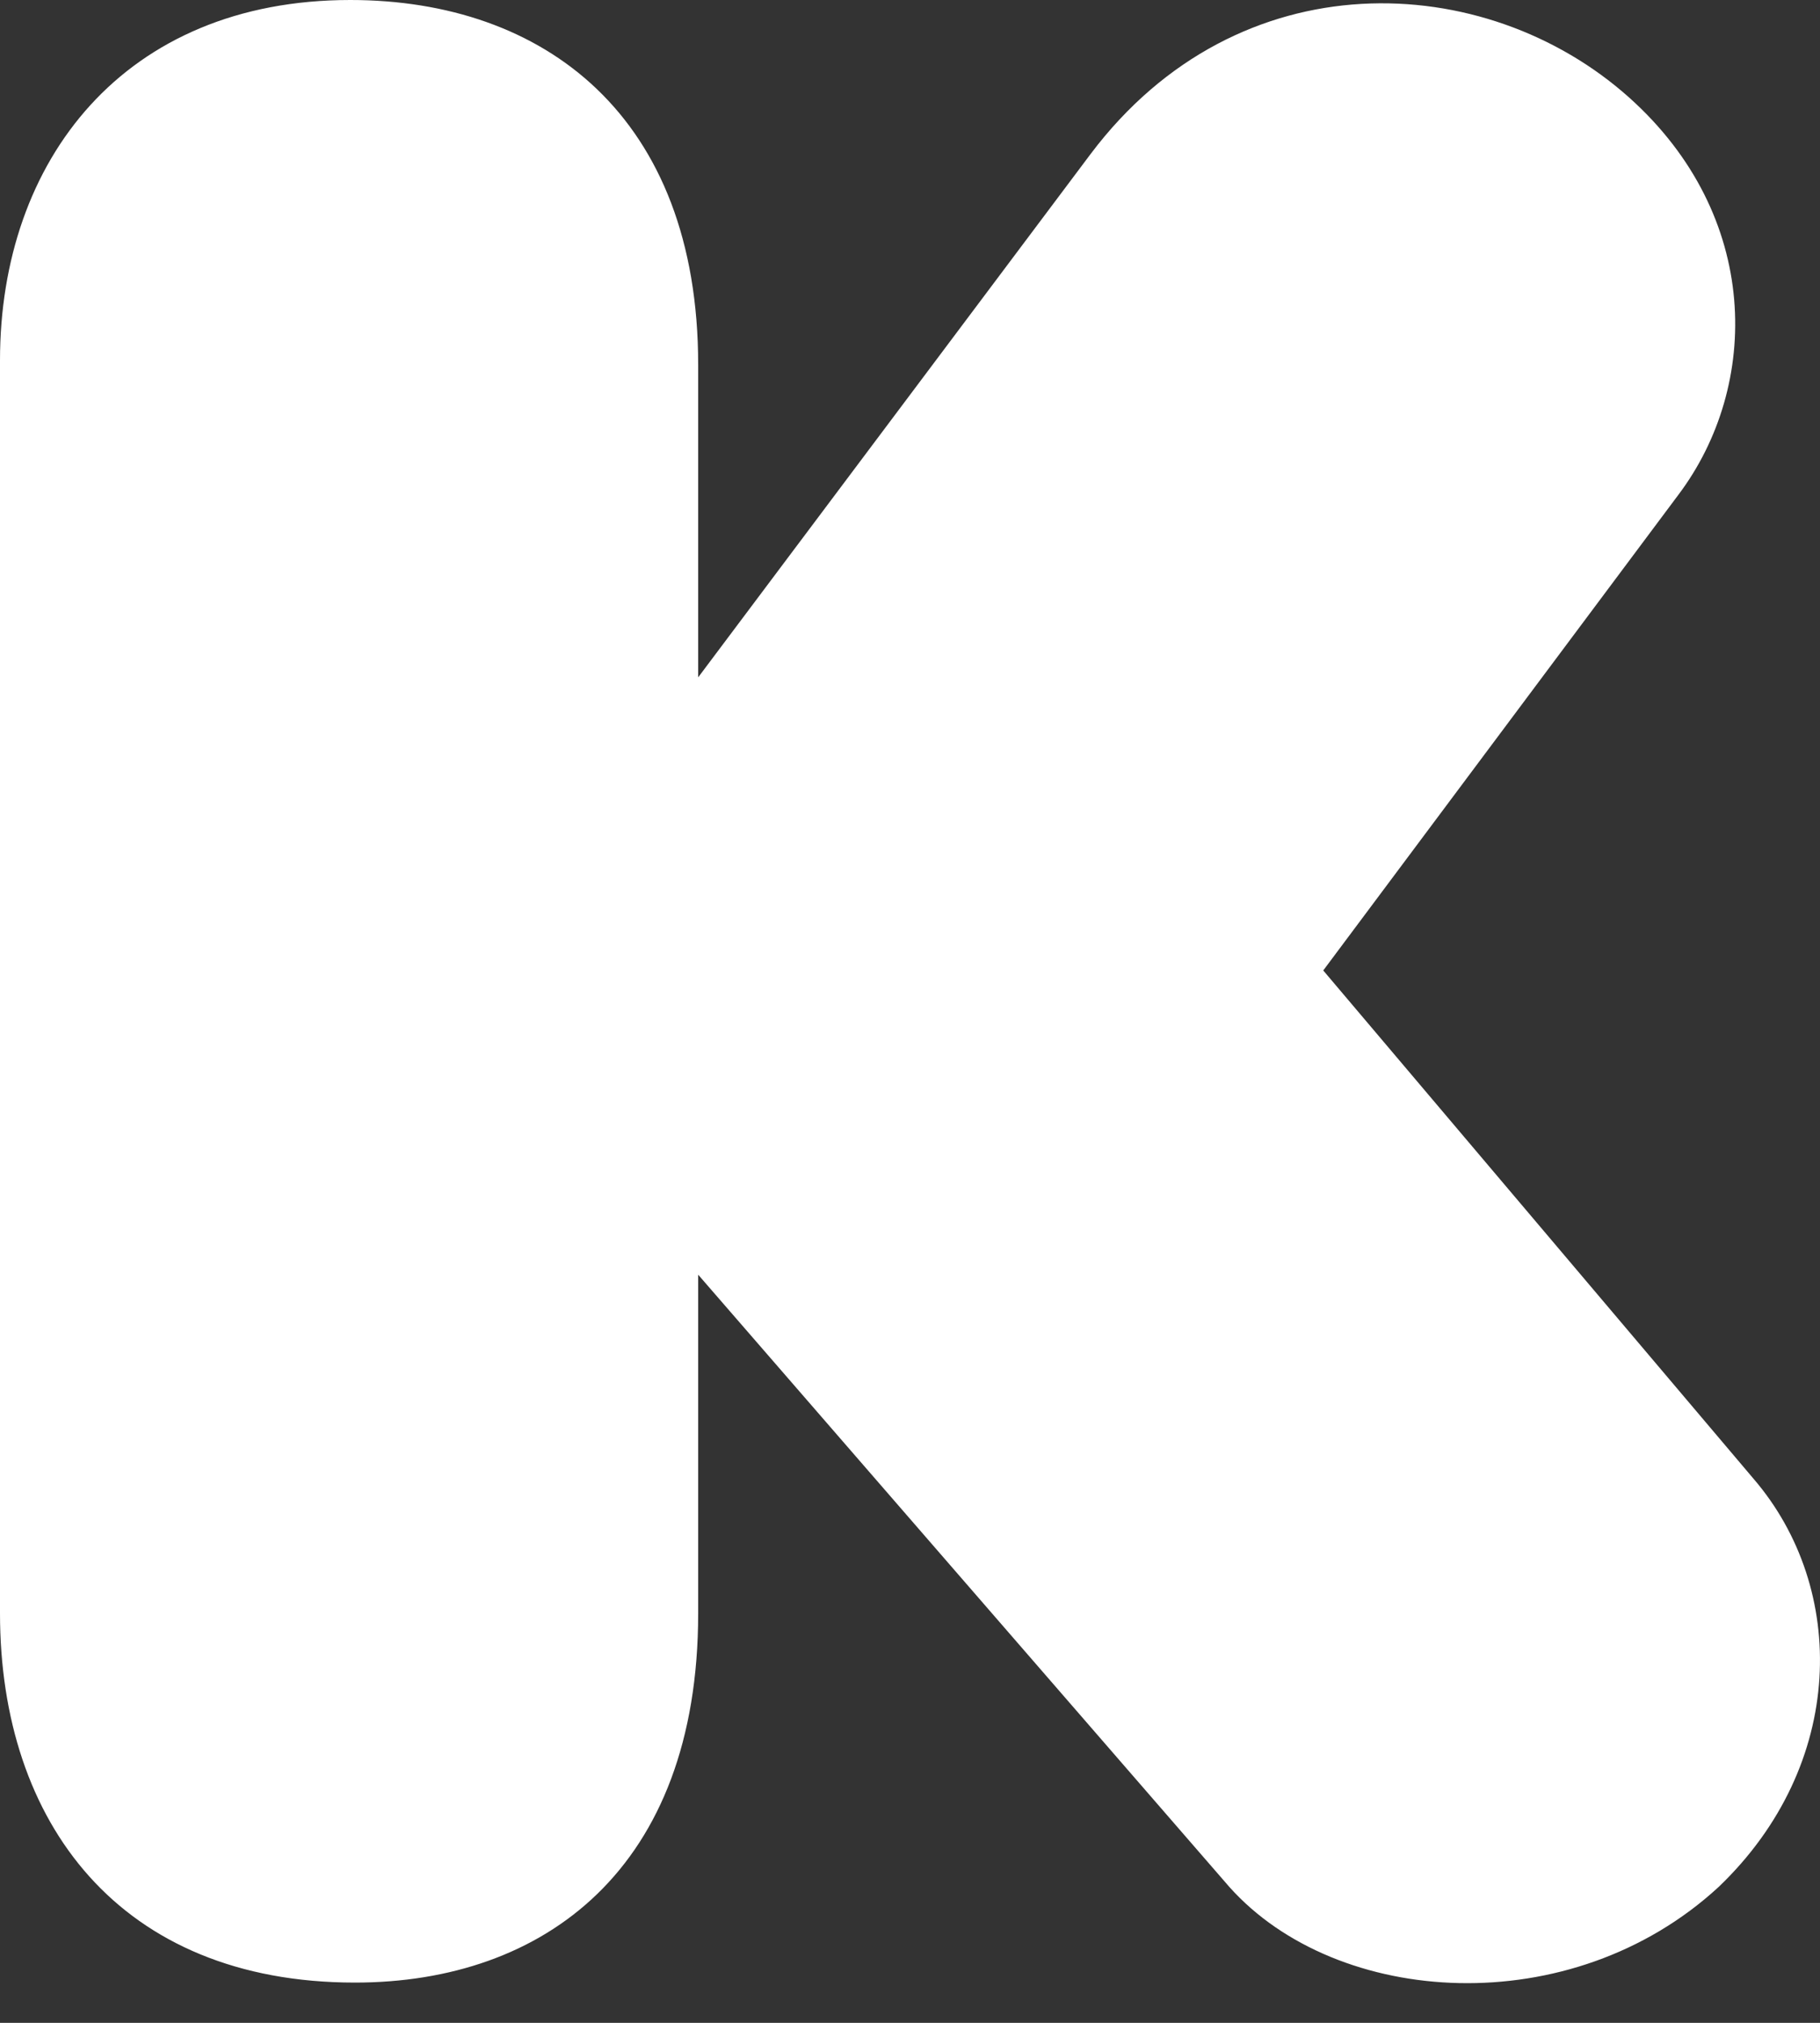
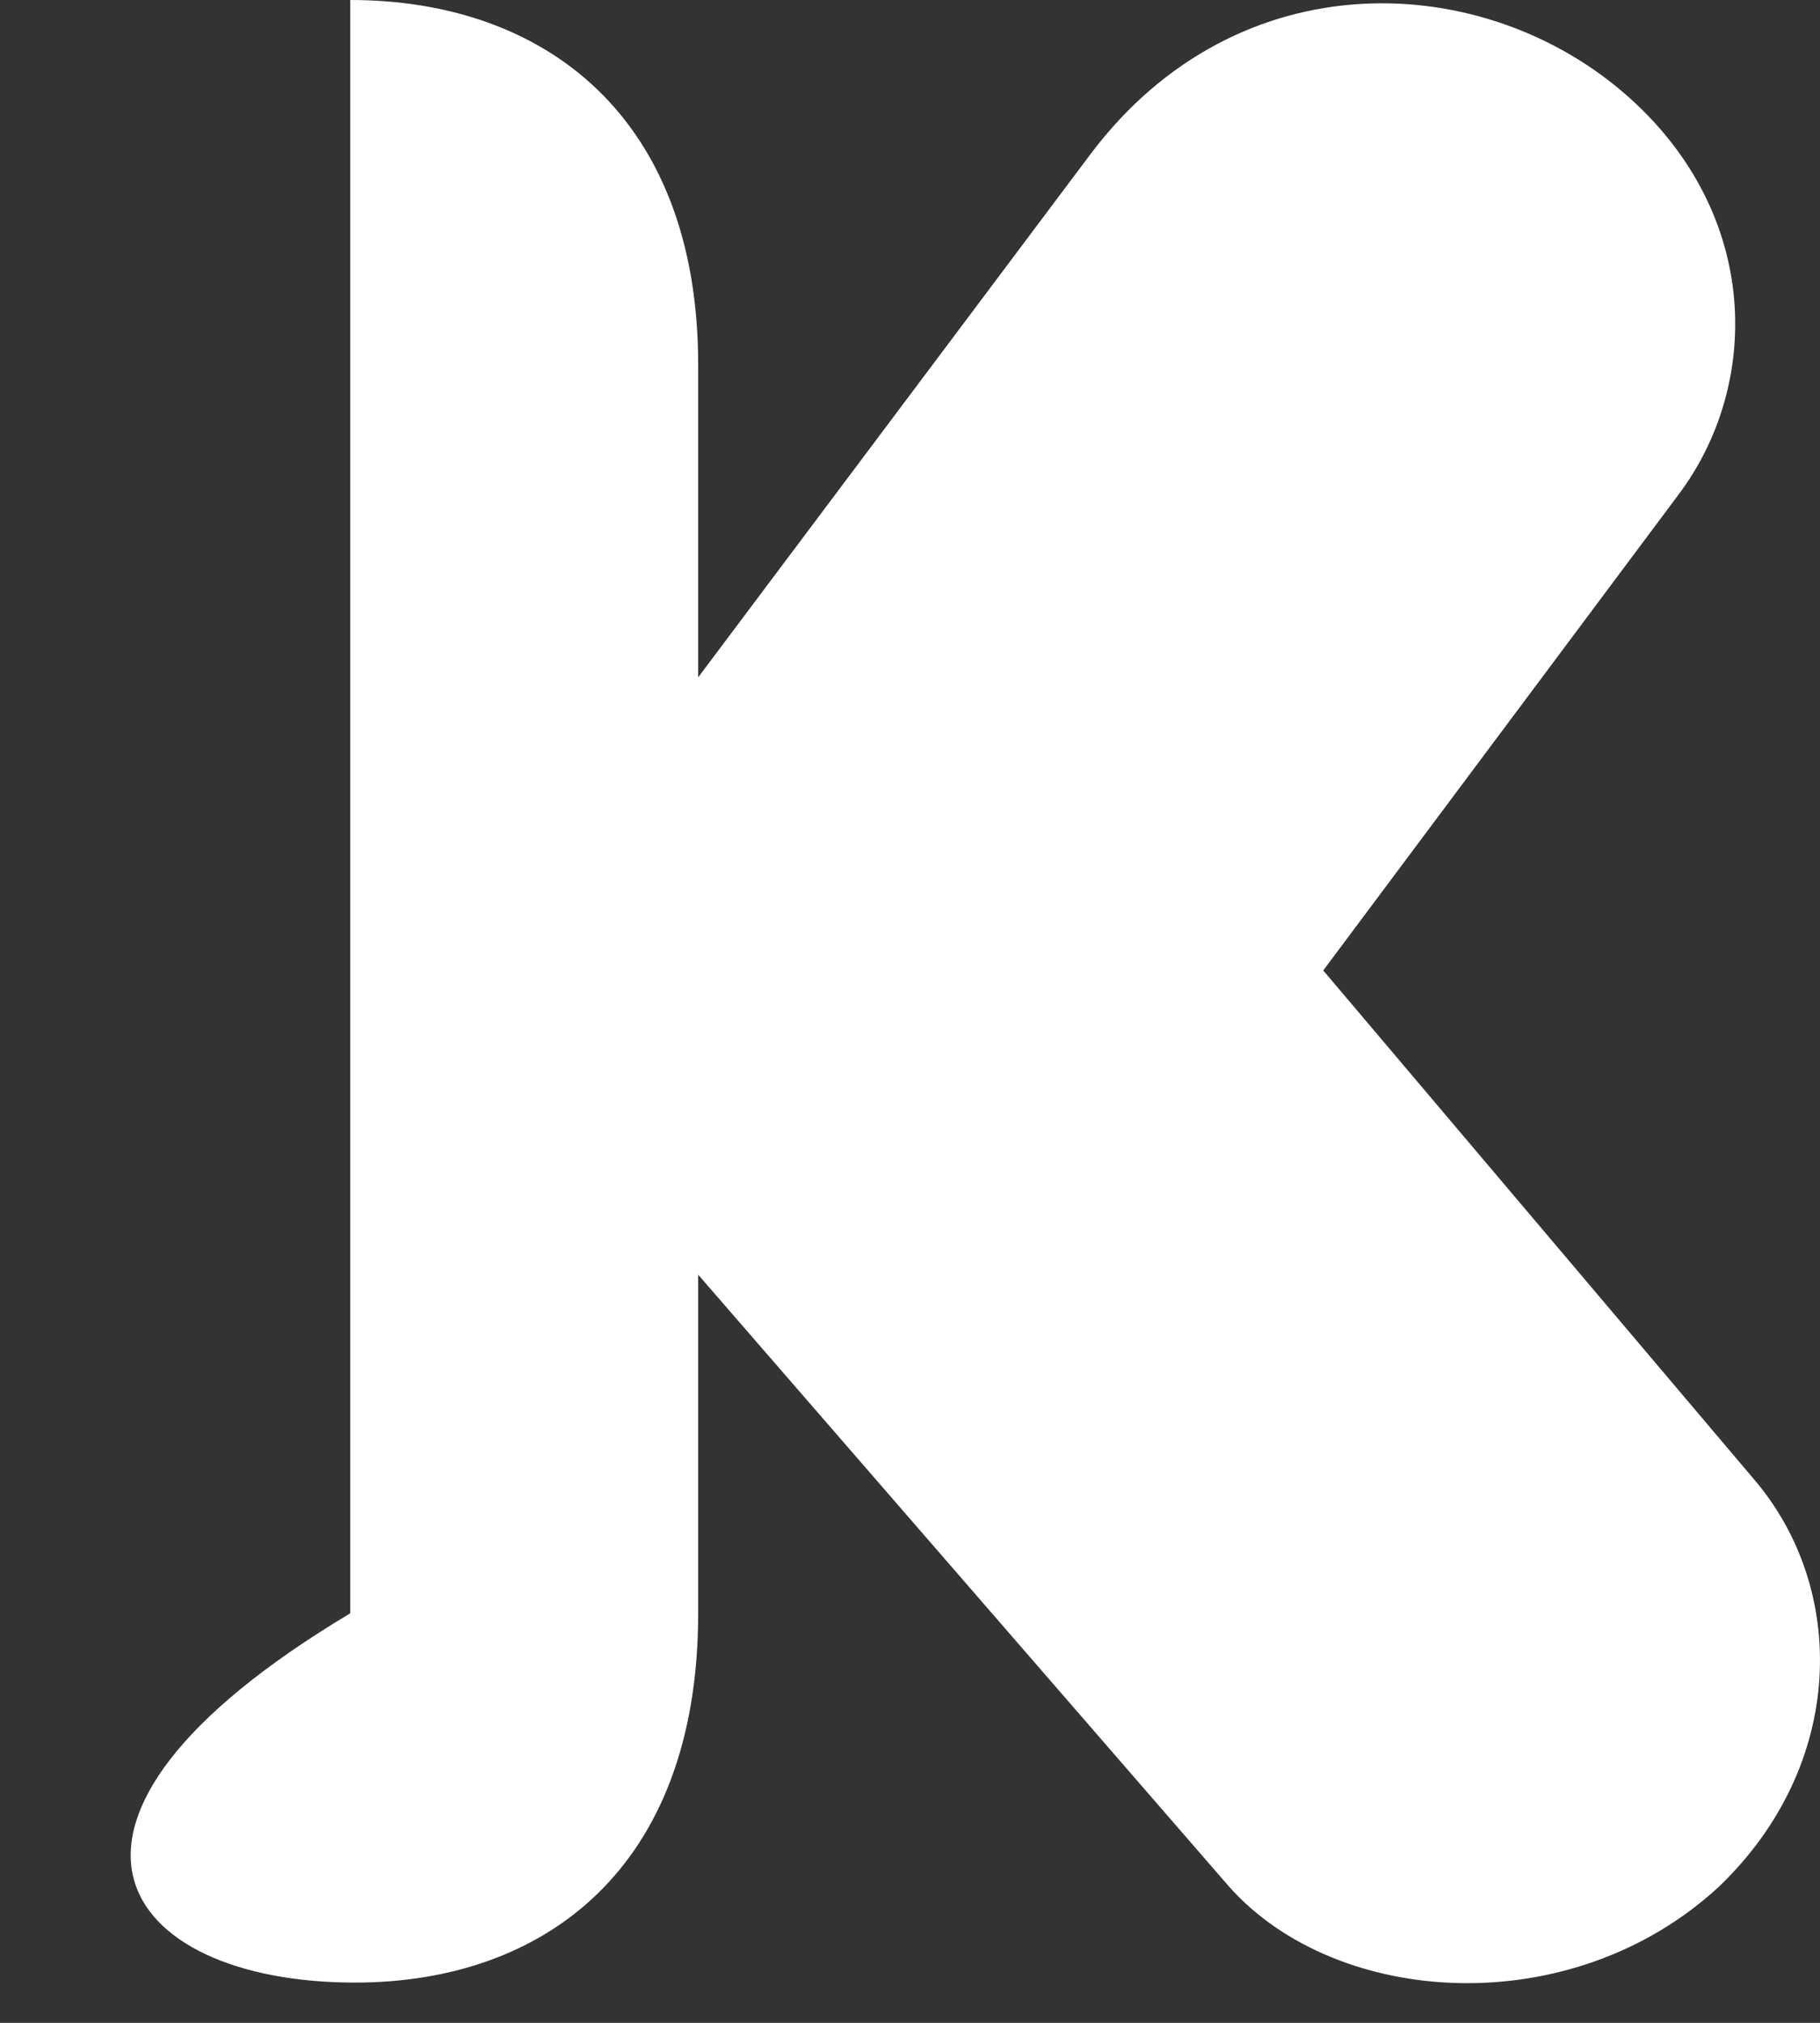
<svg xmlns="http://www.w3.org/2000/svg" width="18" height="20" viewBox="0 0 18 20" fill="none">
  <rect x="0" y="0" width="18" height="20" fill="#333333" stroke="none" />
-   <path d="M6.905 3.607C6.905 1.147 5.381 0 3.464 0C1.228 0 0 1.585 0 3.563V15.951C0 18.022 1.186 19.602 3.511 19.602C5.376 19.602 6.905 18.481 6.905 15.951V12.603L12.159 18.657C13.223 19.847 15.539 20 16.997 18.657C18.262 17.448 18.276 15.706 17.343 14.621L13.087 9.595L16.598 4.894C17.414 3.813 17.419 2.132 16.111 0.963C14.69 -0.306 12.248 -0.42 10.786 1.523L6.905 6.697V3.607Z" fill="#ffffff" />
+   <path d="M6.905 3.607C6.905 1.147 5.381 0 3.464 0V15.951C0 18.022 1.186 19.602 3.511 19.602C5.376 19.602 6.905 18.481 6.905 15.951V12.603L12.159 18.657C13.223 19.847 15.539 20 16.997 18.657C18.262 17.448 18.276 15.706 17.343 14.621L13.087 9.595L16.598 4.894C17.414 3.813 17.419 2.132 16.111 0.963C14.69 -0.306 12.248 -0.42 10.786 1.523L6.905 6.697V3.607Z" fill="#ffffff" />
</svg>